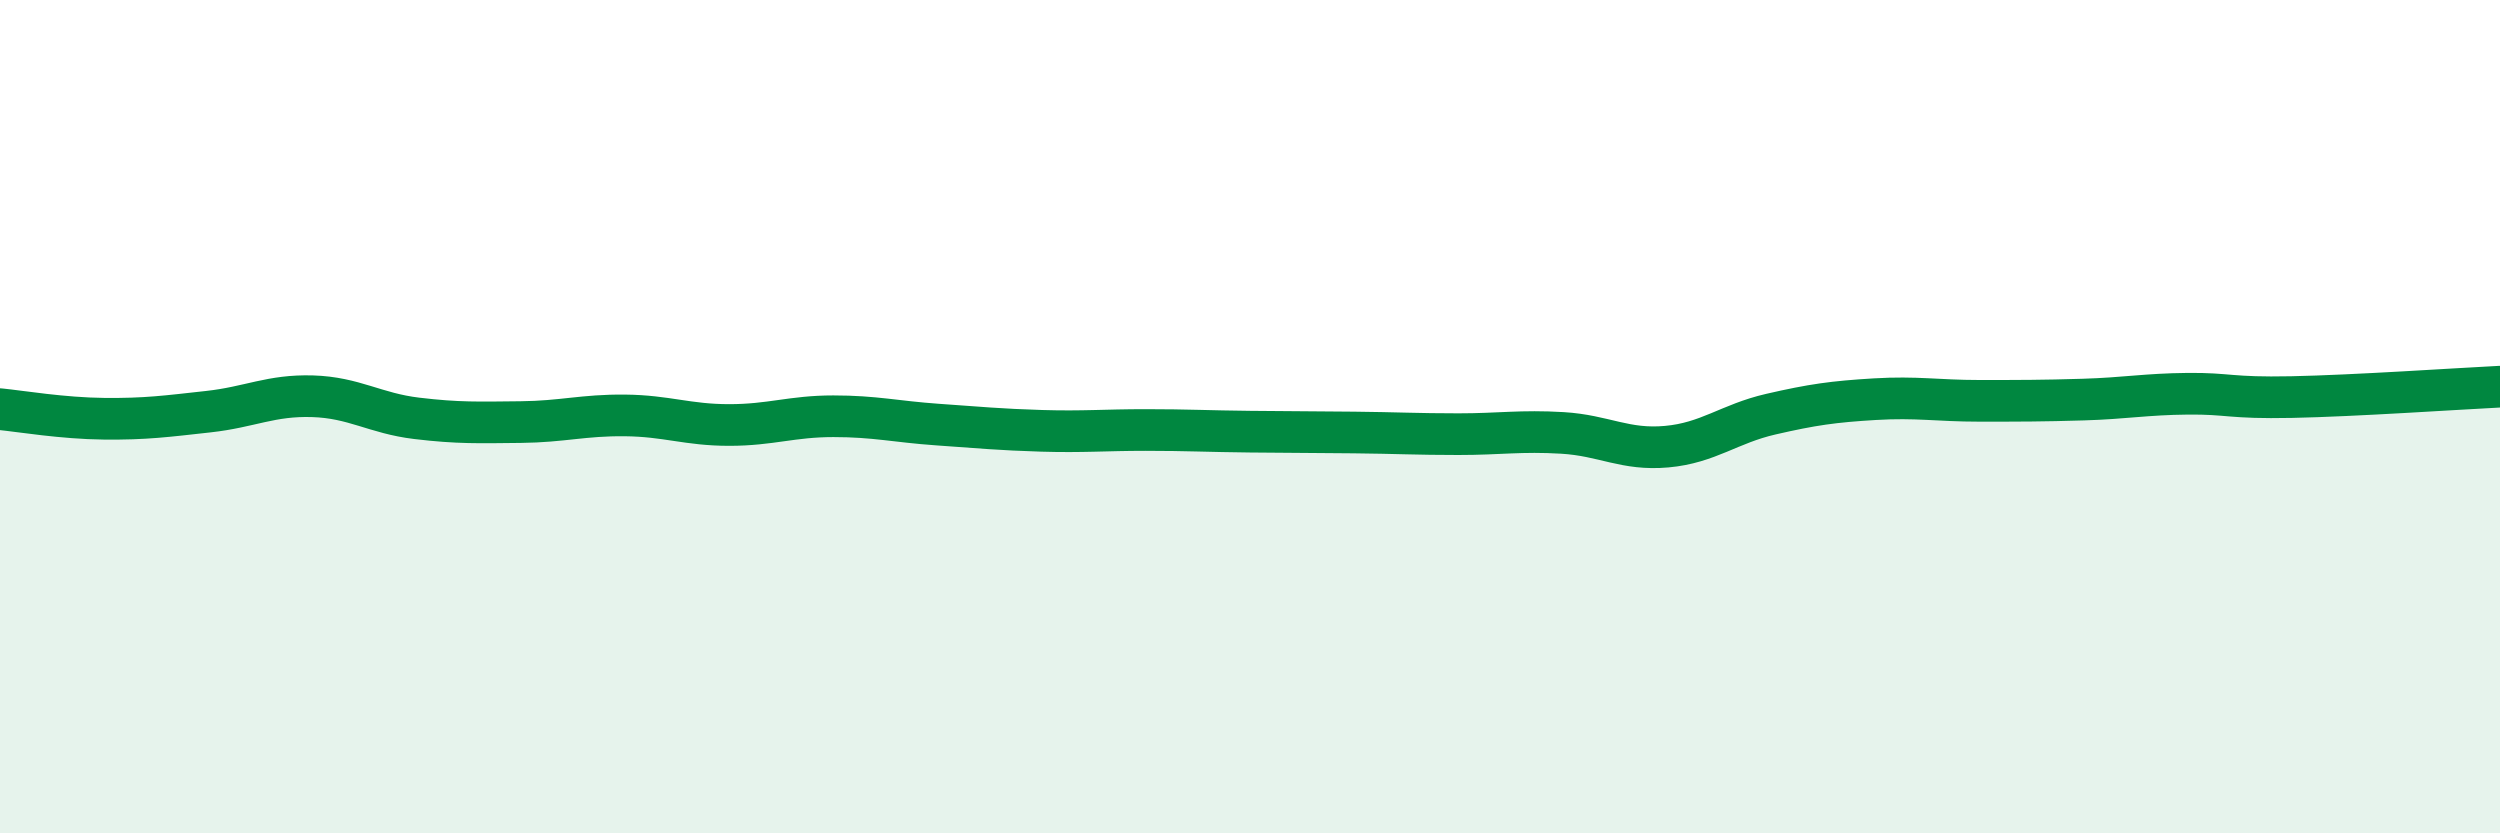
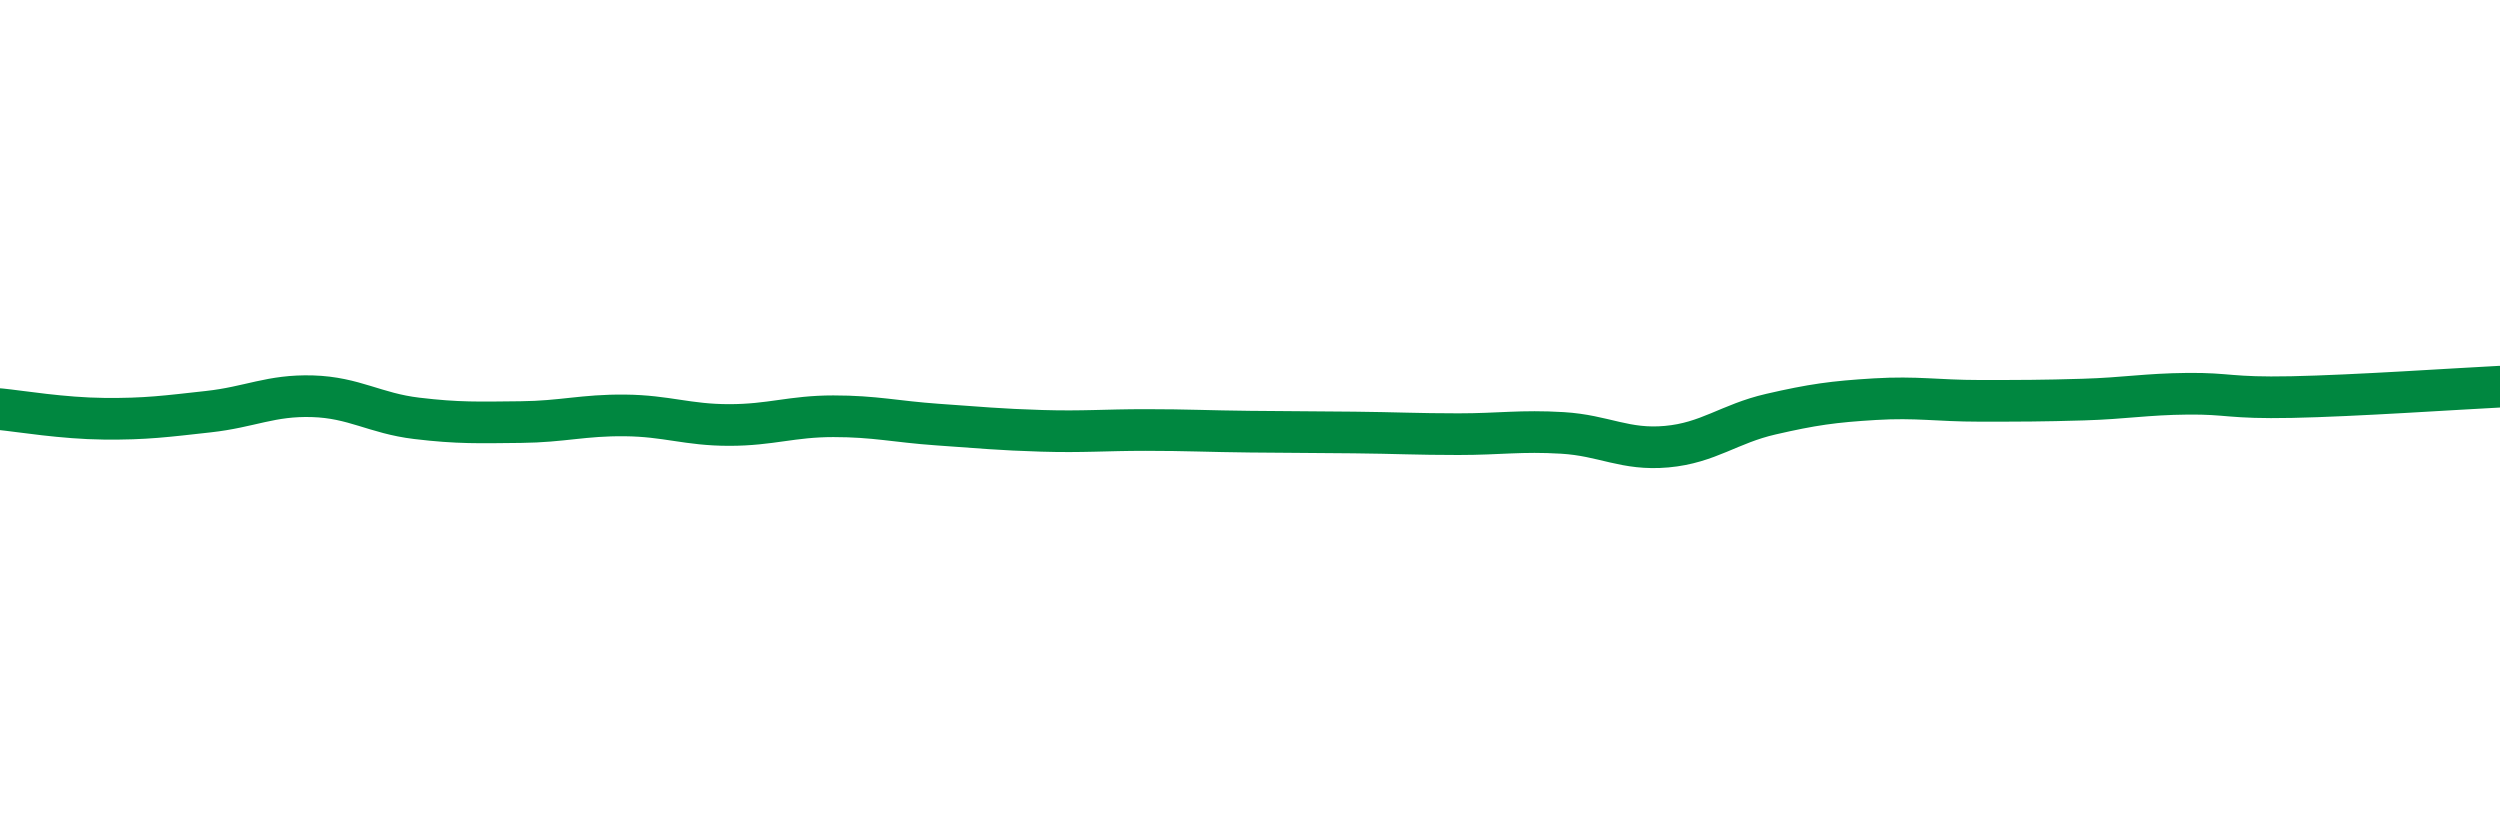
<svg xmlns="http://www.w3.org/2000/svg" width="60" height="20" viewBox="0 0 60 20">
-   <path d="M 0,9.82 C 0.5,9.87 1.5,10.04 2.5,10.05 C 3.5,10.06 4,9.99 5,9.88 C 6,9.77 6.5,9.48 7.5,9.51 C 8.5,9.54 9,9.92 10,10.04 C 11,10.16 11.5,10.14 12.5,10.13 C 13.5,10.12 14,9.96 15,9.97 C 16,9.98 16.5,10.2 17.5,10.2 C 18.5,10.2 19,9.99 20,9.99 C 21,9.99 21.5,10.12 22.5,10.19 C 23.5,10.26 24,10.31 25,10.34 C 26,10.37 26.5,10.32 27.5,10.32 C 28.5,10.32 29,10.35 30,10.36 C 31,10.37 31.5,10.37 32.5,10.38 C 33.5,10.39 34,10.42 35,10.42 C 36,10.42 36.5,10.33 37.5,10.39 C 38.5,10.45 39,10.81 40,10.72 C 41,10.63 41.5,10.17 42.5,9.94 C 43.5,9.71 44,9.64 45,9.58 C 46,9.52 46.5,9.62 47.5,9.62 C 48.5,9.62 49,9.62 50,9.59 C 51,9.56 51.5,9.46 52.5,9.45 C 53.5,9.44 53.5,9.56 55,9.53 C 56.5,9.5 59,9.33 60,9.28L60 20L0 20Z" fill="#008740" opacity="0.1" stroke-linecap="round" stroke-linejoin="round" />
  <path d="M 0,9.82 C 0.5,9.87 1.5,10.04 2.5,10.05 C 3.5,10.06 4,9.99 5,9.88 C 6,9.77 6.5,9.48 7.5,9.51 C 8.5,9.54 9,9.92 10,10.04 C 11,10.16 11.5,10.14 12.5,10.13 C 13.5,10.12 14,9.96 15,9.97 C 16,9.98 16.5,10.2 17.5,10.2 C 18.5,10.2 19,9.99 20,9.99 C 21,9.99 21.5,10.12 22.5,10.19 C 23.5,10.26 24,10.31 25,10.34 C 26,10.37 26.5,10.32 27.5,10.32 C 28.5,10.32 29,10.35 30,10.36 C 31,10.37 31.5,10.37 32.5,10.38 C 33.5,10.39 34,10.42 35,10.42 C 36,10.42 36.5,10.33 37.5,10.39 C 38.5,10.45 39,10.81 40,10.72 C 41,10.63 41.5,10.17 42.5,9.94 C 43.5,9.71 44,9.64 45,9.58 C 46,9.52 46.5,9.62 47.5,9.62 C 48.5,9.62 49,9.62 50,9.59 C 51,9.56 51.5,9.46 52.5,9.45 C 53.5,9.44 53.5,9.56 55,9.53 C 56.5,9.5 59,9.33 60,9.28" stroke="#008740" stroke-width="1" fill="none" stroke-linecap="round" stroke-linejoin="round" />
</svg>